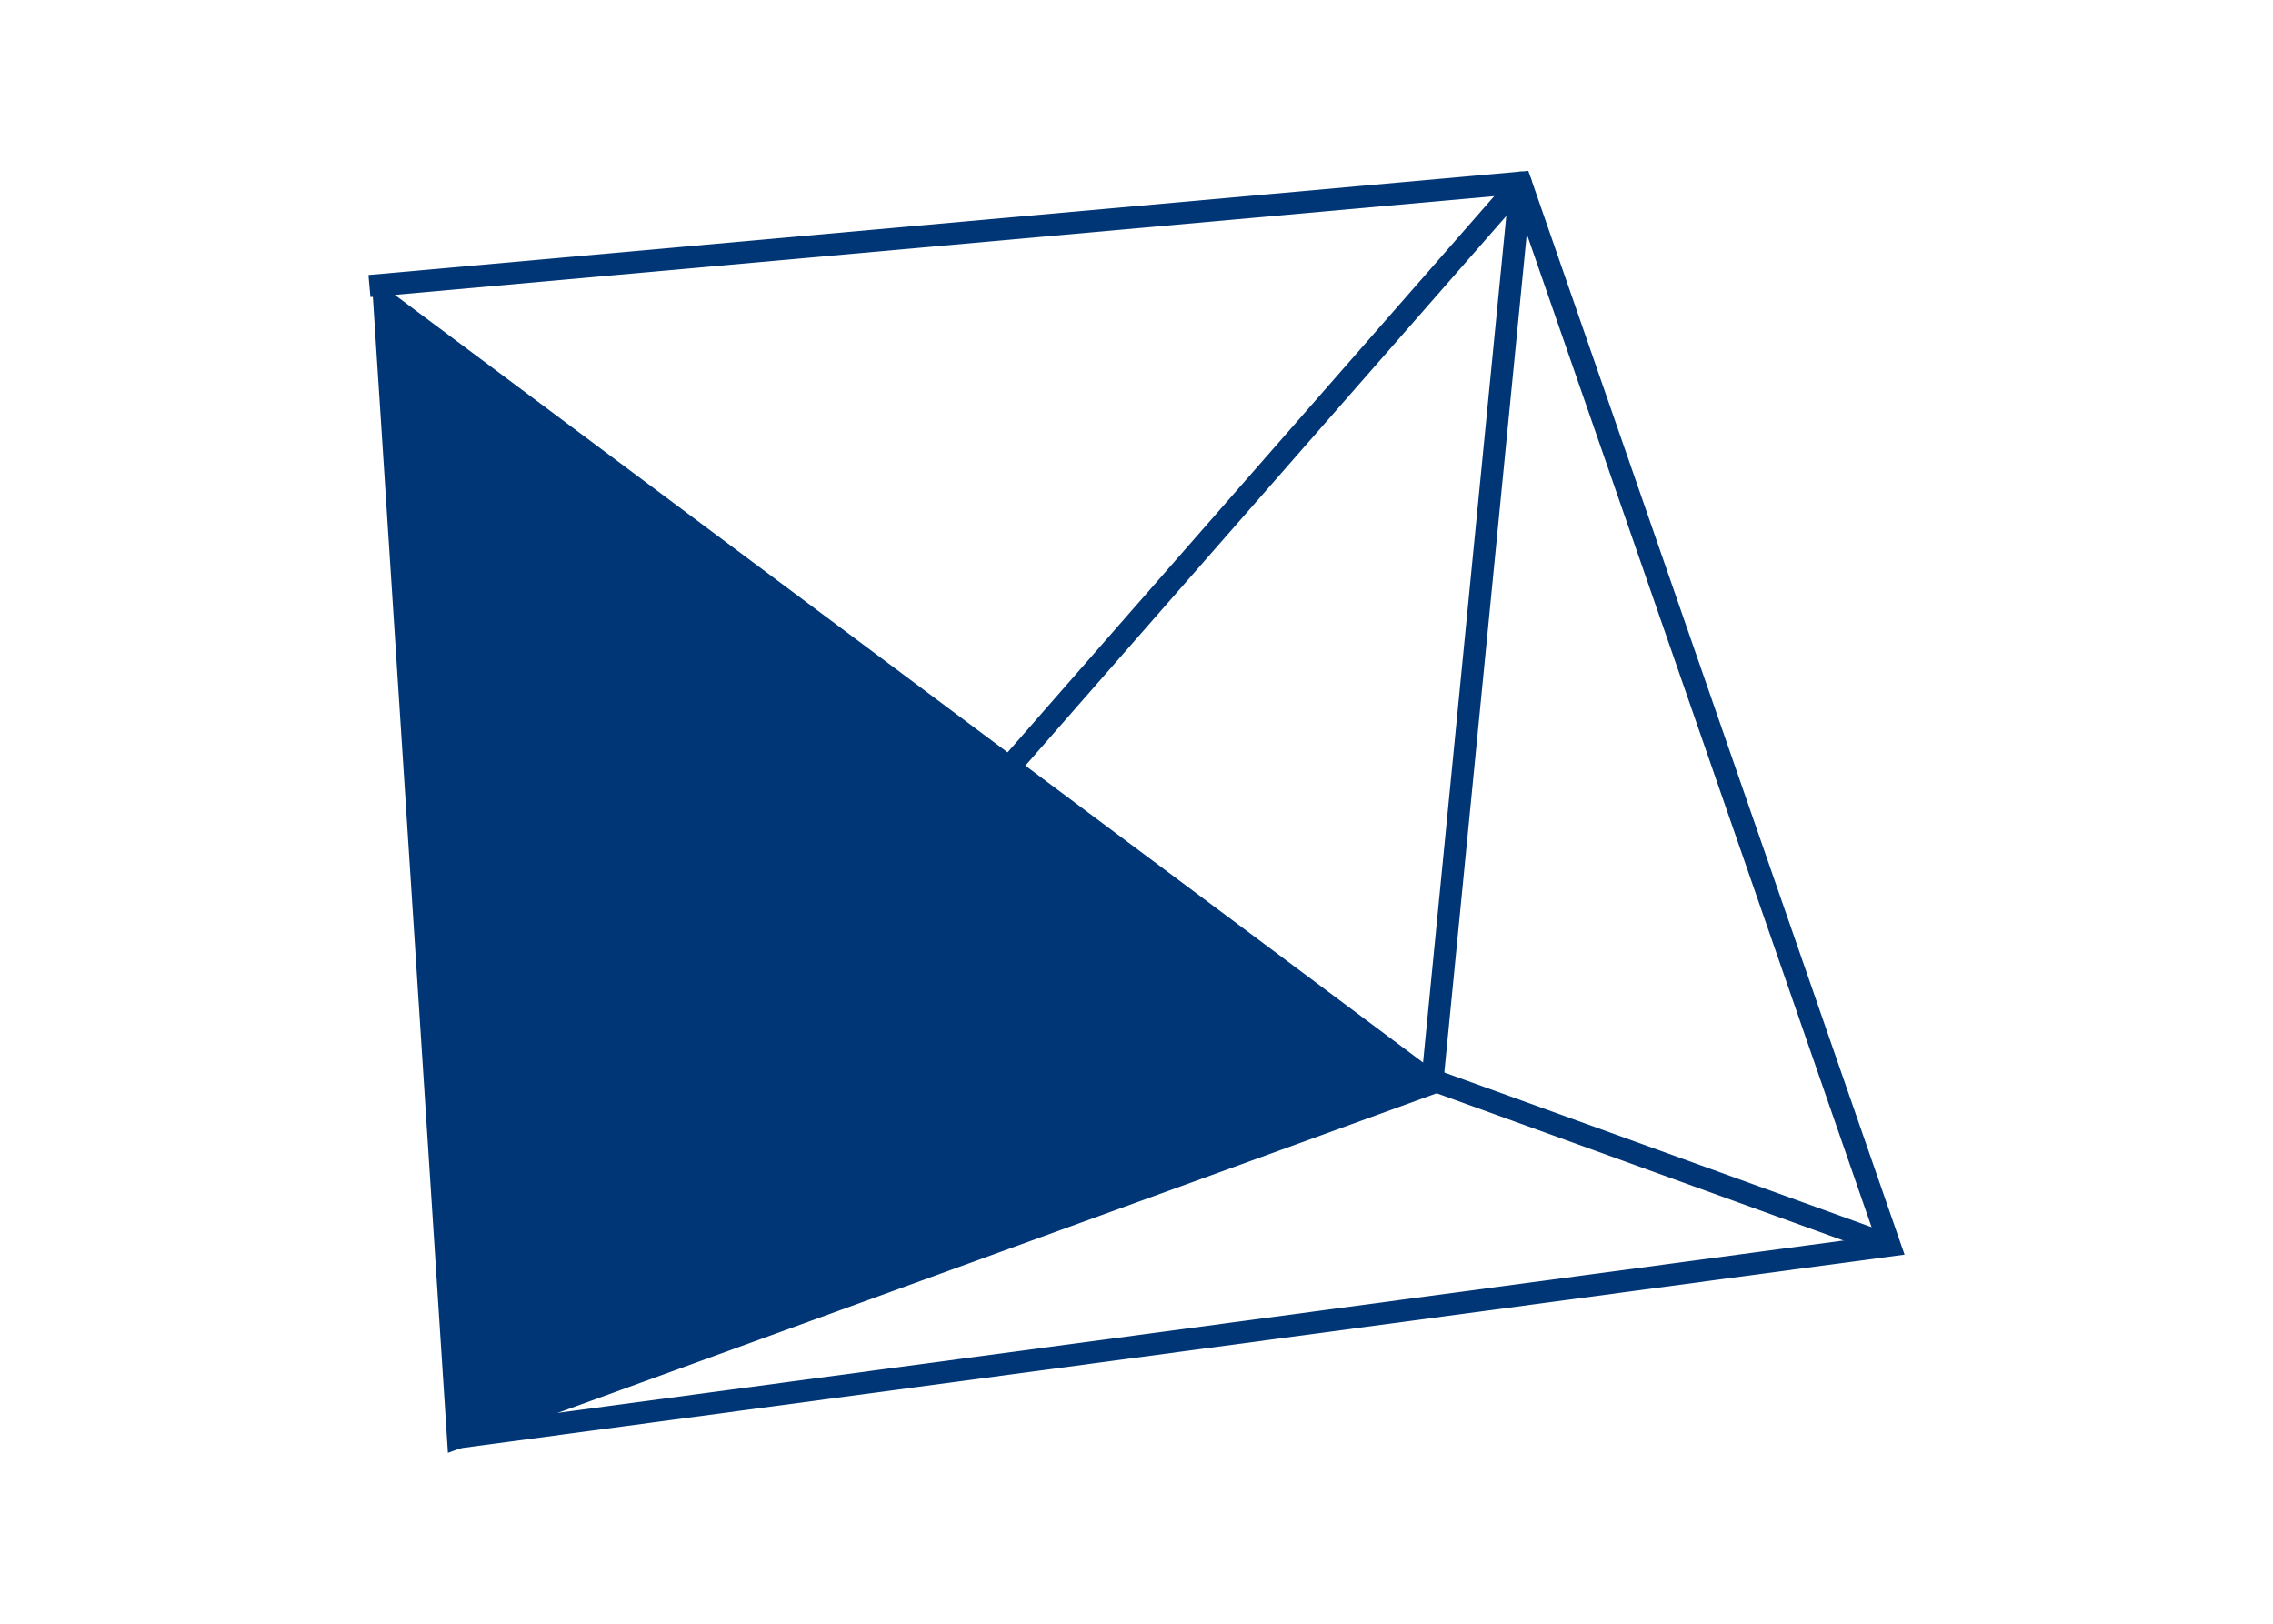
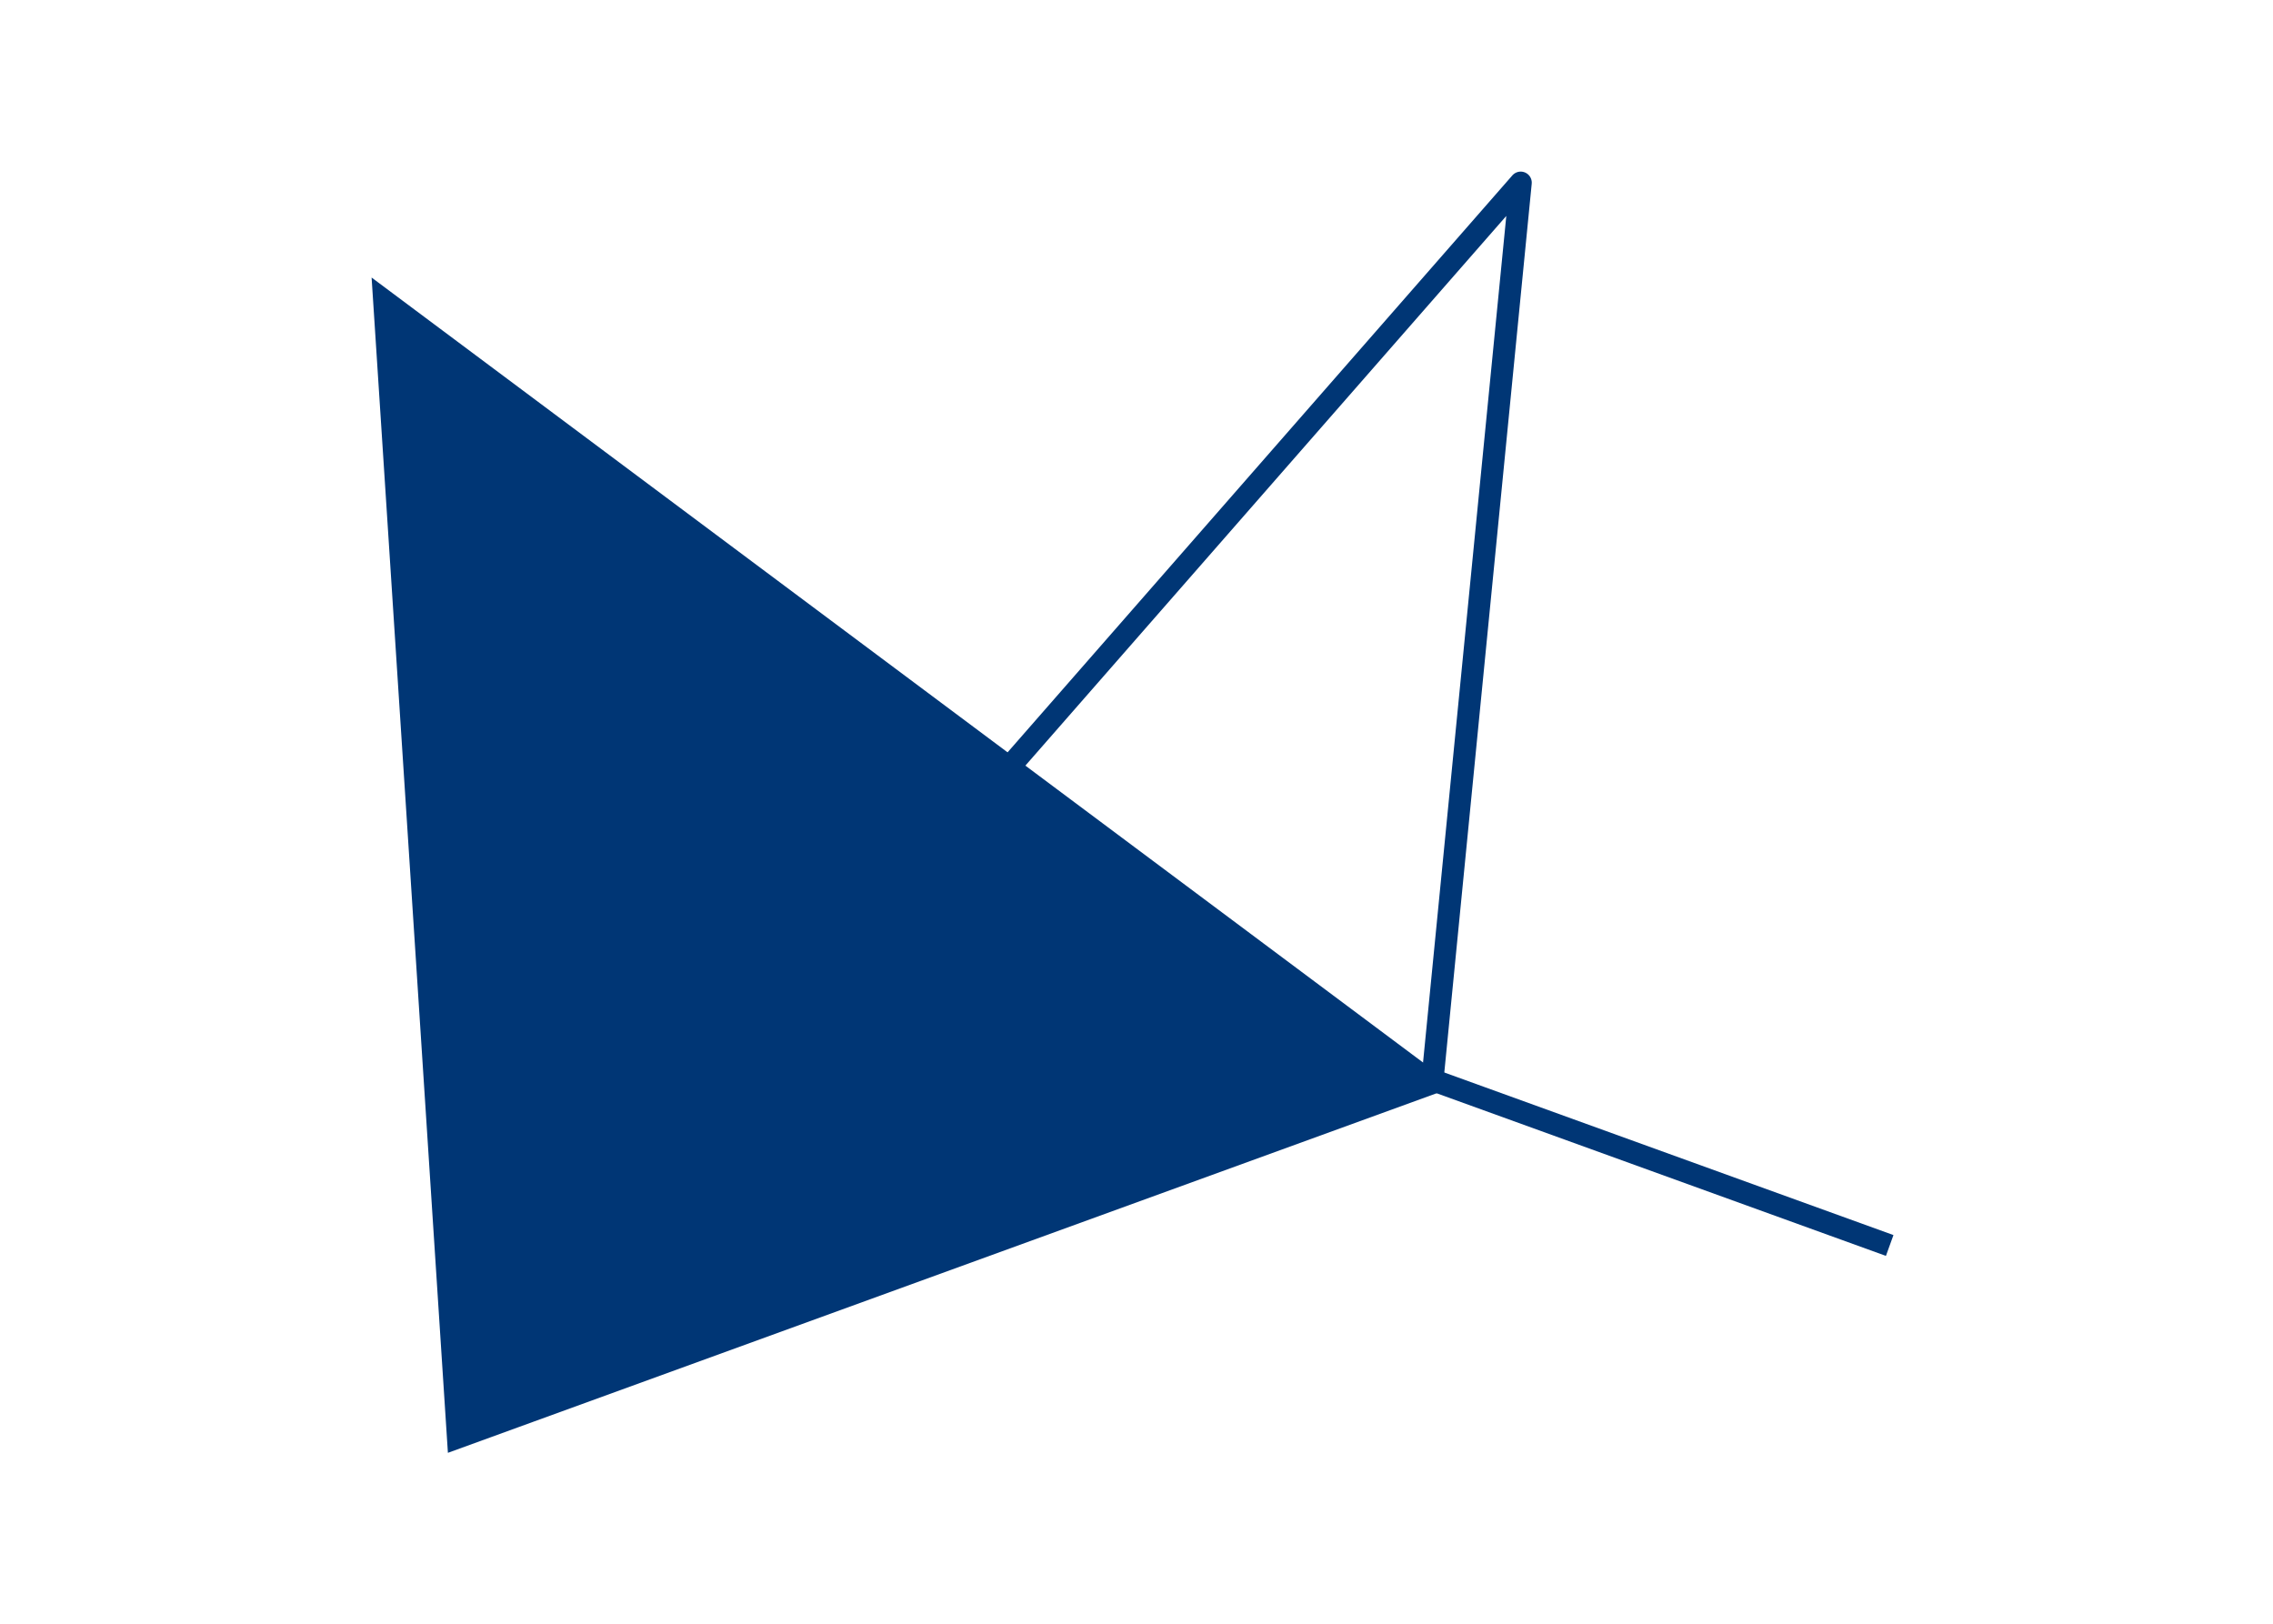
<svg xmlns="http://www.w3.org/2000/svg" version="1.1" id="Layer_3" x="0px" y="0px" viewBox="0 0 154 110" style="enable-background:new 0 0 154 110;" xml:space="preserve">
  <style type="text/css">
	.st0{fill:none;stroke:#003675;stroke-width:1.5;stroke-miterlimit:10;}
	.st1{fill:none;stroke:#003675;stroke-width:1.5;stroke-linejoin:round;}
	.st2{fill:#003675;stroke:#003675;stroke-width:1.5;stroke-miterlimit:10;}
</style>
-   <polyline class="st0" points="31.03,97.375 128.03,84.375 103.03,12.375 25.03,19.375 " />
  <line class="st0" x1="96.45" y1="72.945" x2="128.03" y2="84.375" />
  <polyline class="st1" points="97.03,73.375 103.03,12.375 68.03,52.375 " />
  <polygon class="st2" points="26.03,20.375 31.03,97.375 97.03,73.375 " />
</svg>